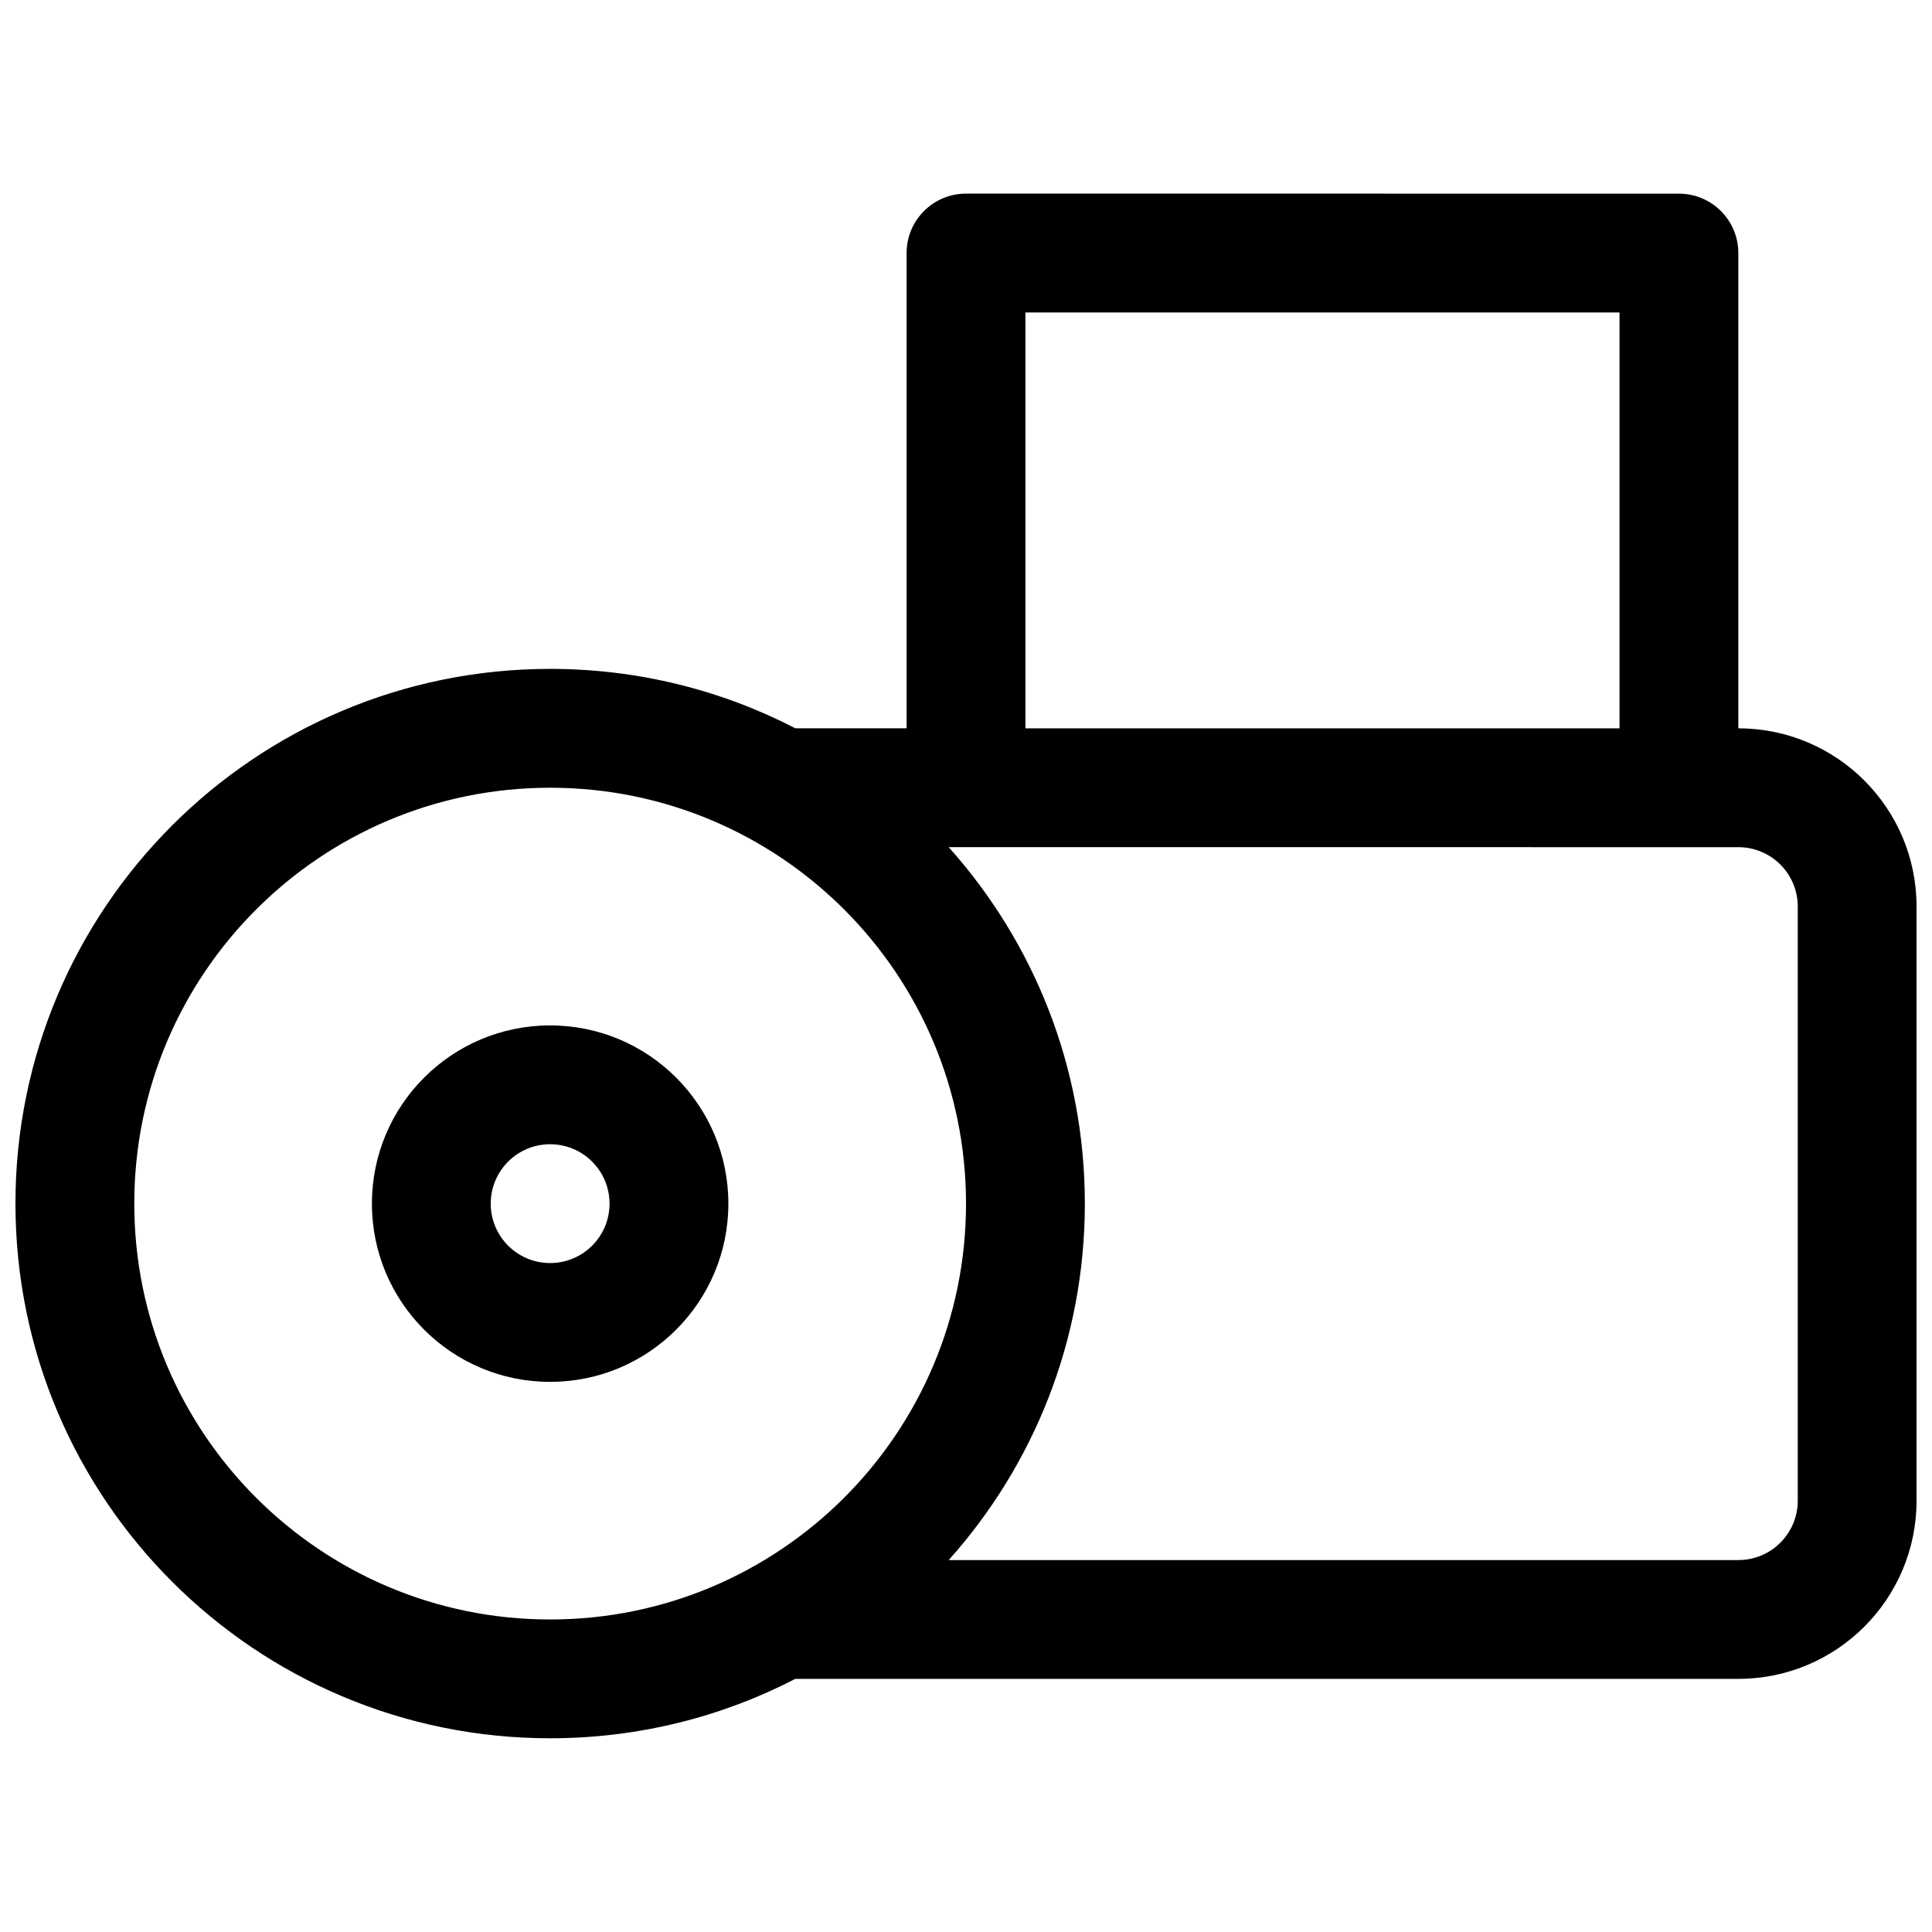
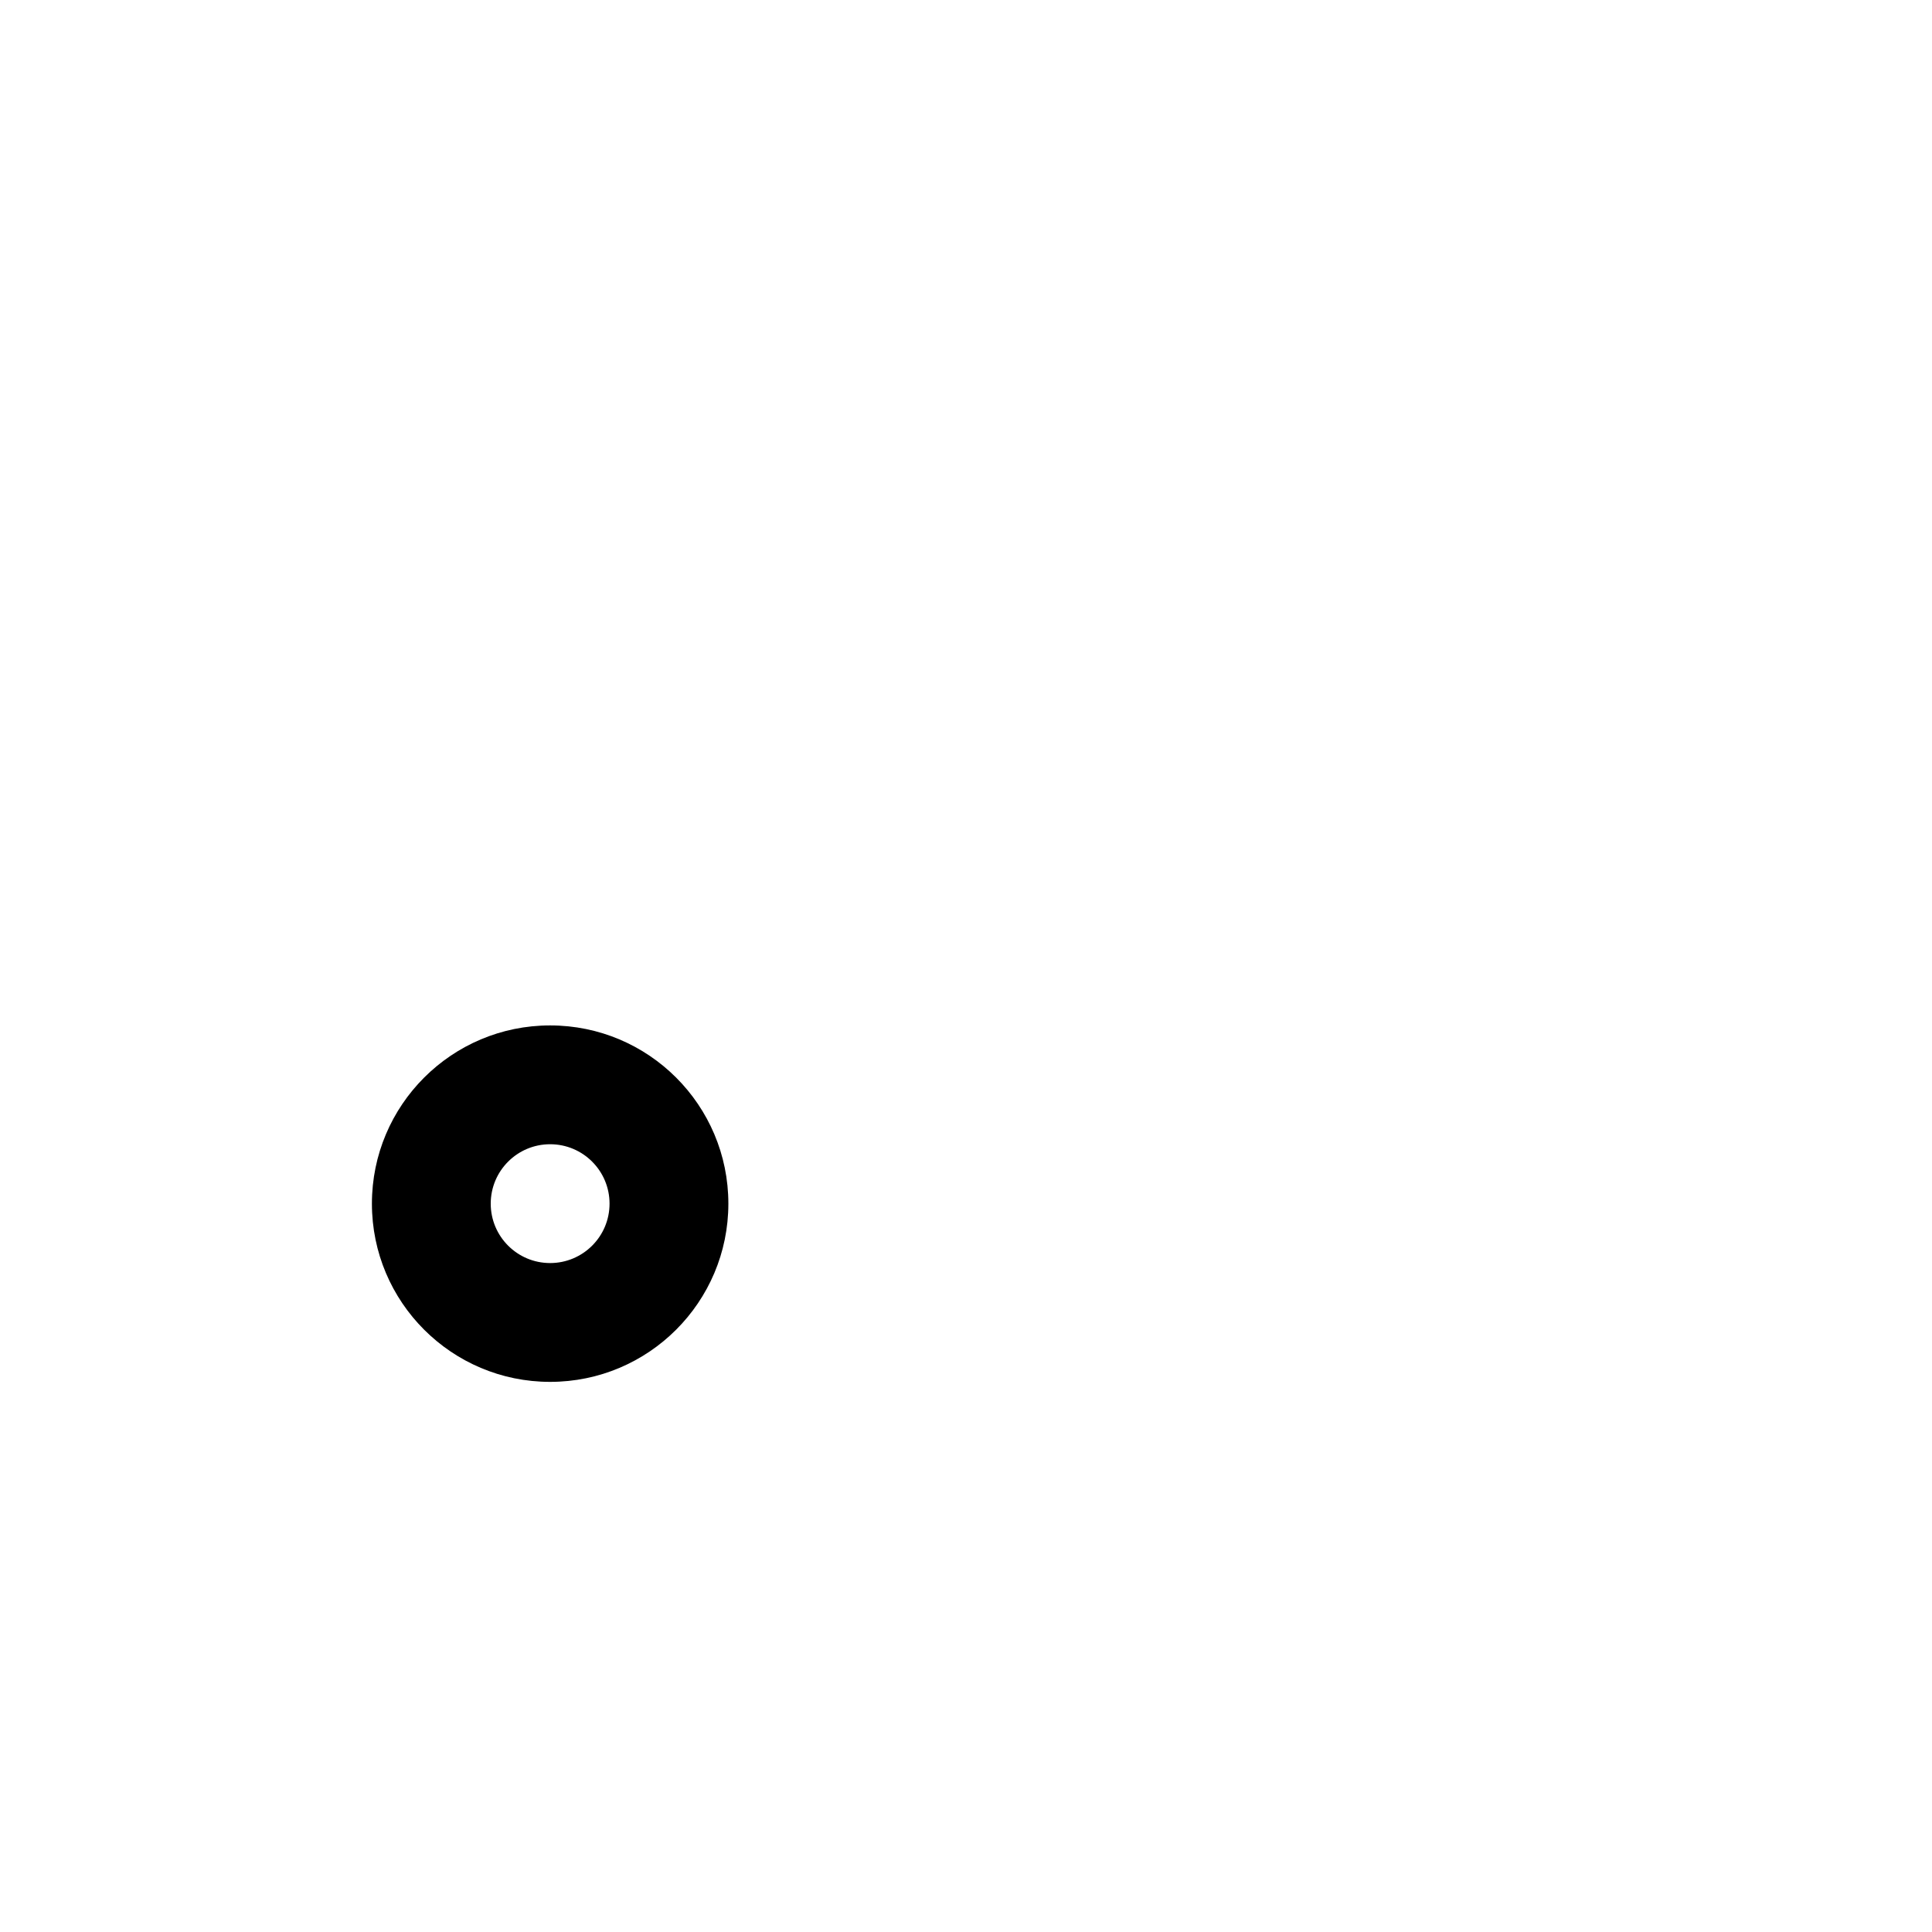
<svg xmlns="http://www.w3.org/2000/svg" width="800px" height="800px" version="1.1" viewBox="144 144 512 512">
  <defs>
    <clipPath id="a">
      <path d="m148.09 195h503.81v410h-503.81z" />
    </clipPath>
  </defs>
  <path d="m289.79 510.21c-26.086 0-47.23-21.145-47.23-47.23 0-26.09 21.145-47.234 47.23-47.234 26.086 0 47.234 21.145 47.234 47.234 0 26.086-21.148 47.23-47.234 47.23zm-15.742-47.23c0 8.695 7.047 15.742 15.742 15.742 8.695 0 15.746-7.047 15.746-15.742 0-8.699-7.051-15.746-15.746-15.746-8.695 0-15.742 7.047-15.742 15.746z" fill-rule="evenodd" />
  <g clip-path="url(#a)">
-     <path d="m588.93 195.32c8.695 0 15.746 7.051 15.746 15.746v125.95c26.086 0 47.23 21.145 47.23 47.23v157.44c0 26.086-21.145 47.23-47.23 47.23h-249.9c-19.465 10.062-41.559 15.746-64.98 15.746-78.254 0-141.7-63.441-141.7-141.7 0-78.258 63.441-141.7 141.7-141.7 23.422 0 45.516 5.684 64.98 15.746h29.484v-125.95c0-8.695 7.051-15.746 15.746-15.746zm-173.18 141.7h157.44v-110.21h-157.44zm-15.746 31.488h-4.59c22.438 25.066 36.082 58.172 36.082 94.465 0 36.289-13.645 69.395-36.082 94.461h209.27c8.695 0 15.742-7.047 15.742-15.742v-157.44c0-8.695-7.047-15.742-15.742-15.742zm-110.21 204.67c-60.863 0-110.21-49.344-110.21-110.21 0-60.867 49.344-110.21 110.21-110.21 60.867 0 110.21 49.344 110.21 110.21 0 60.863-49.344 110.21-110.21 110.21z" fill-rule="evenodd" />
-   </g>
+     </g>
</svg>